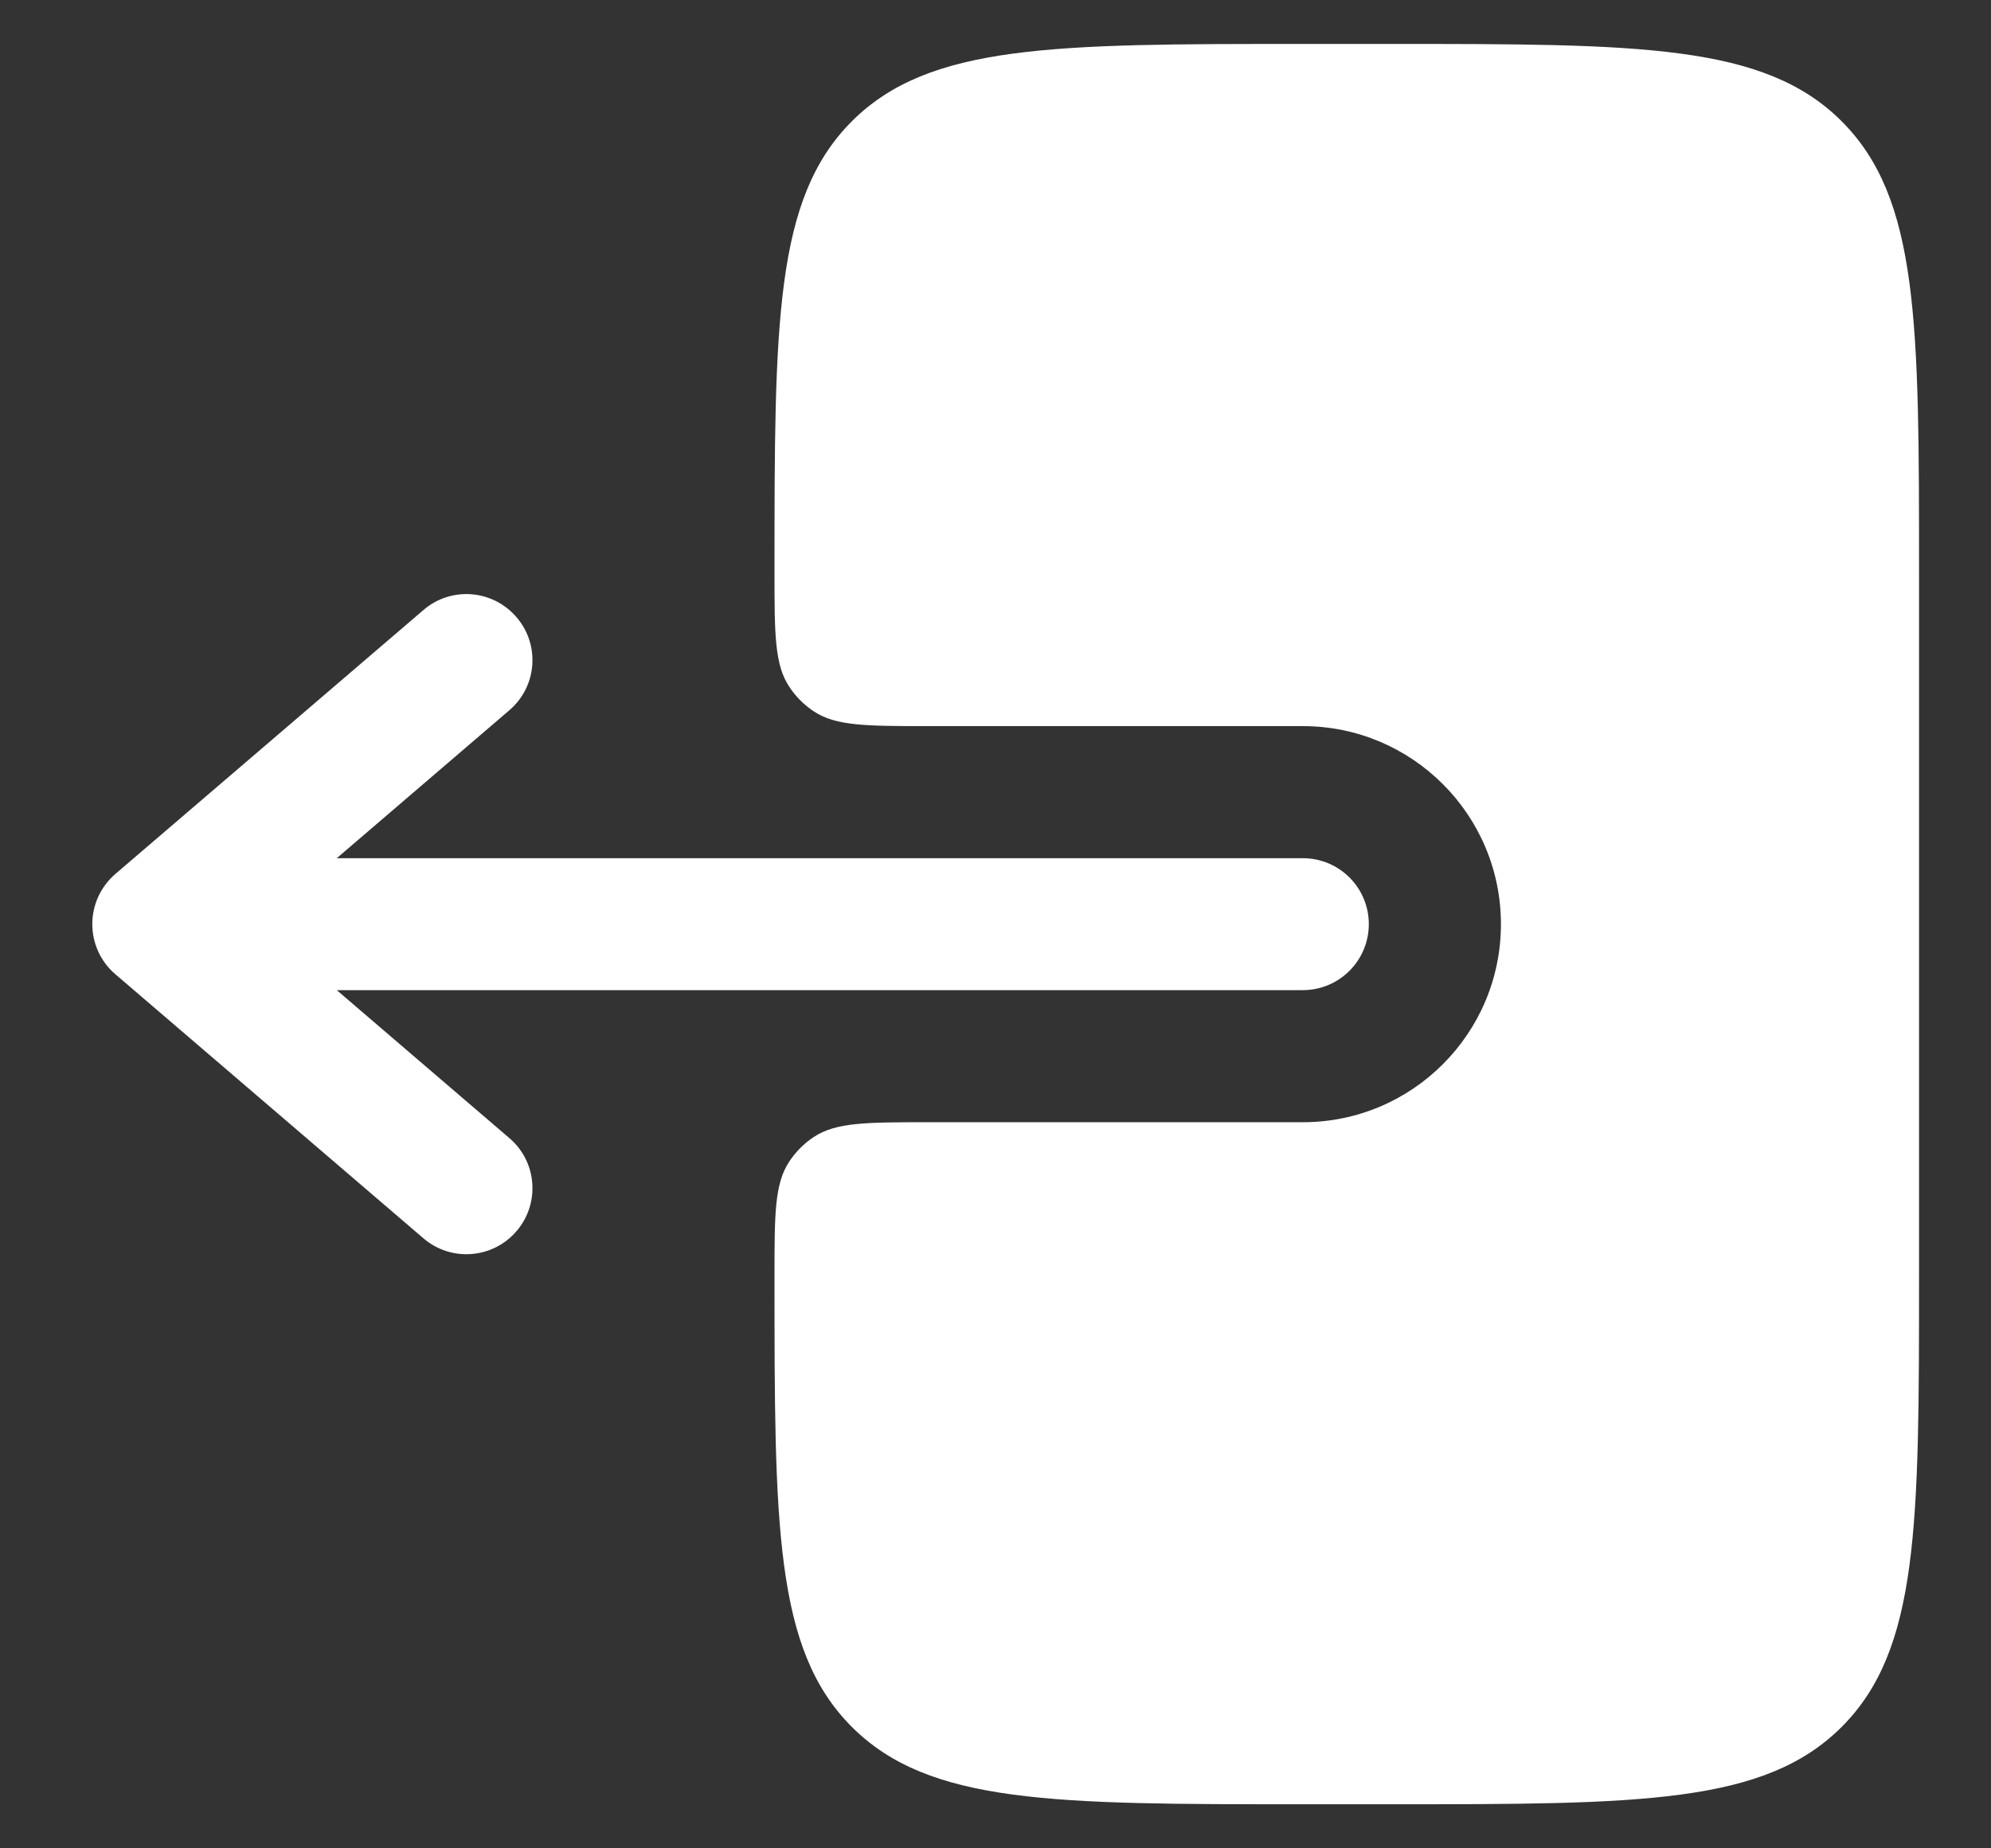
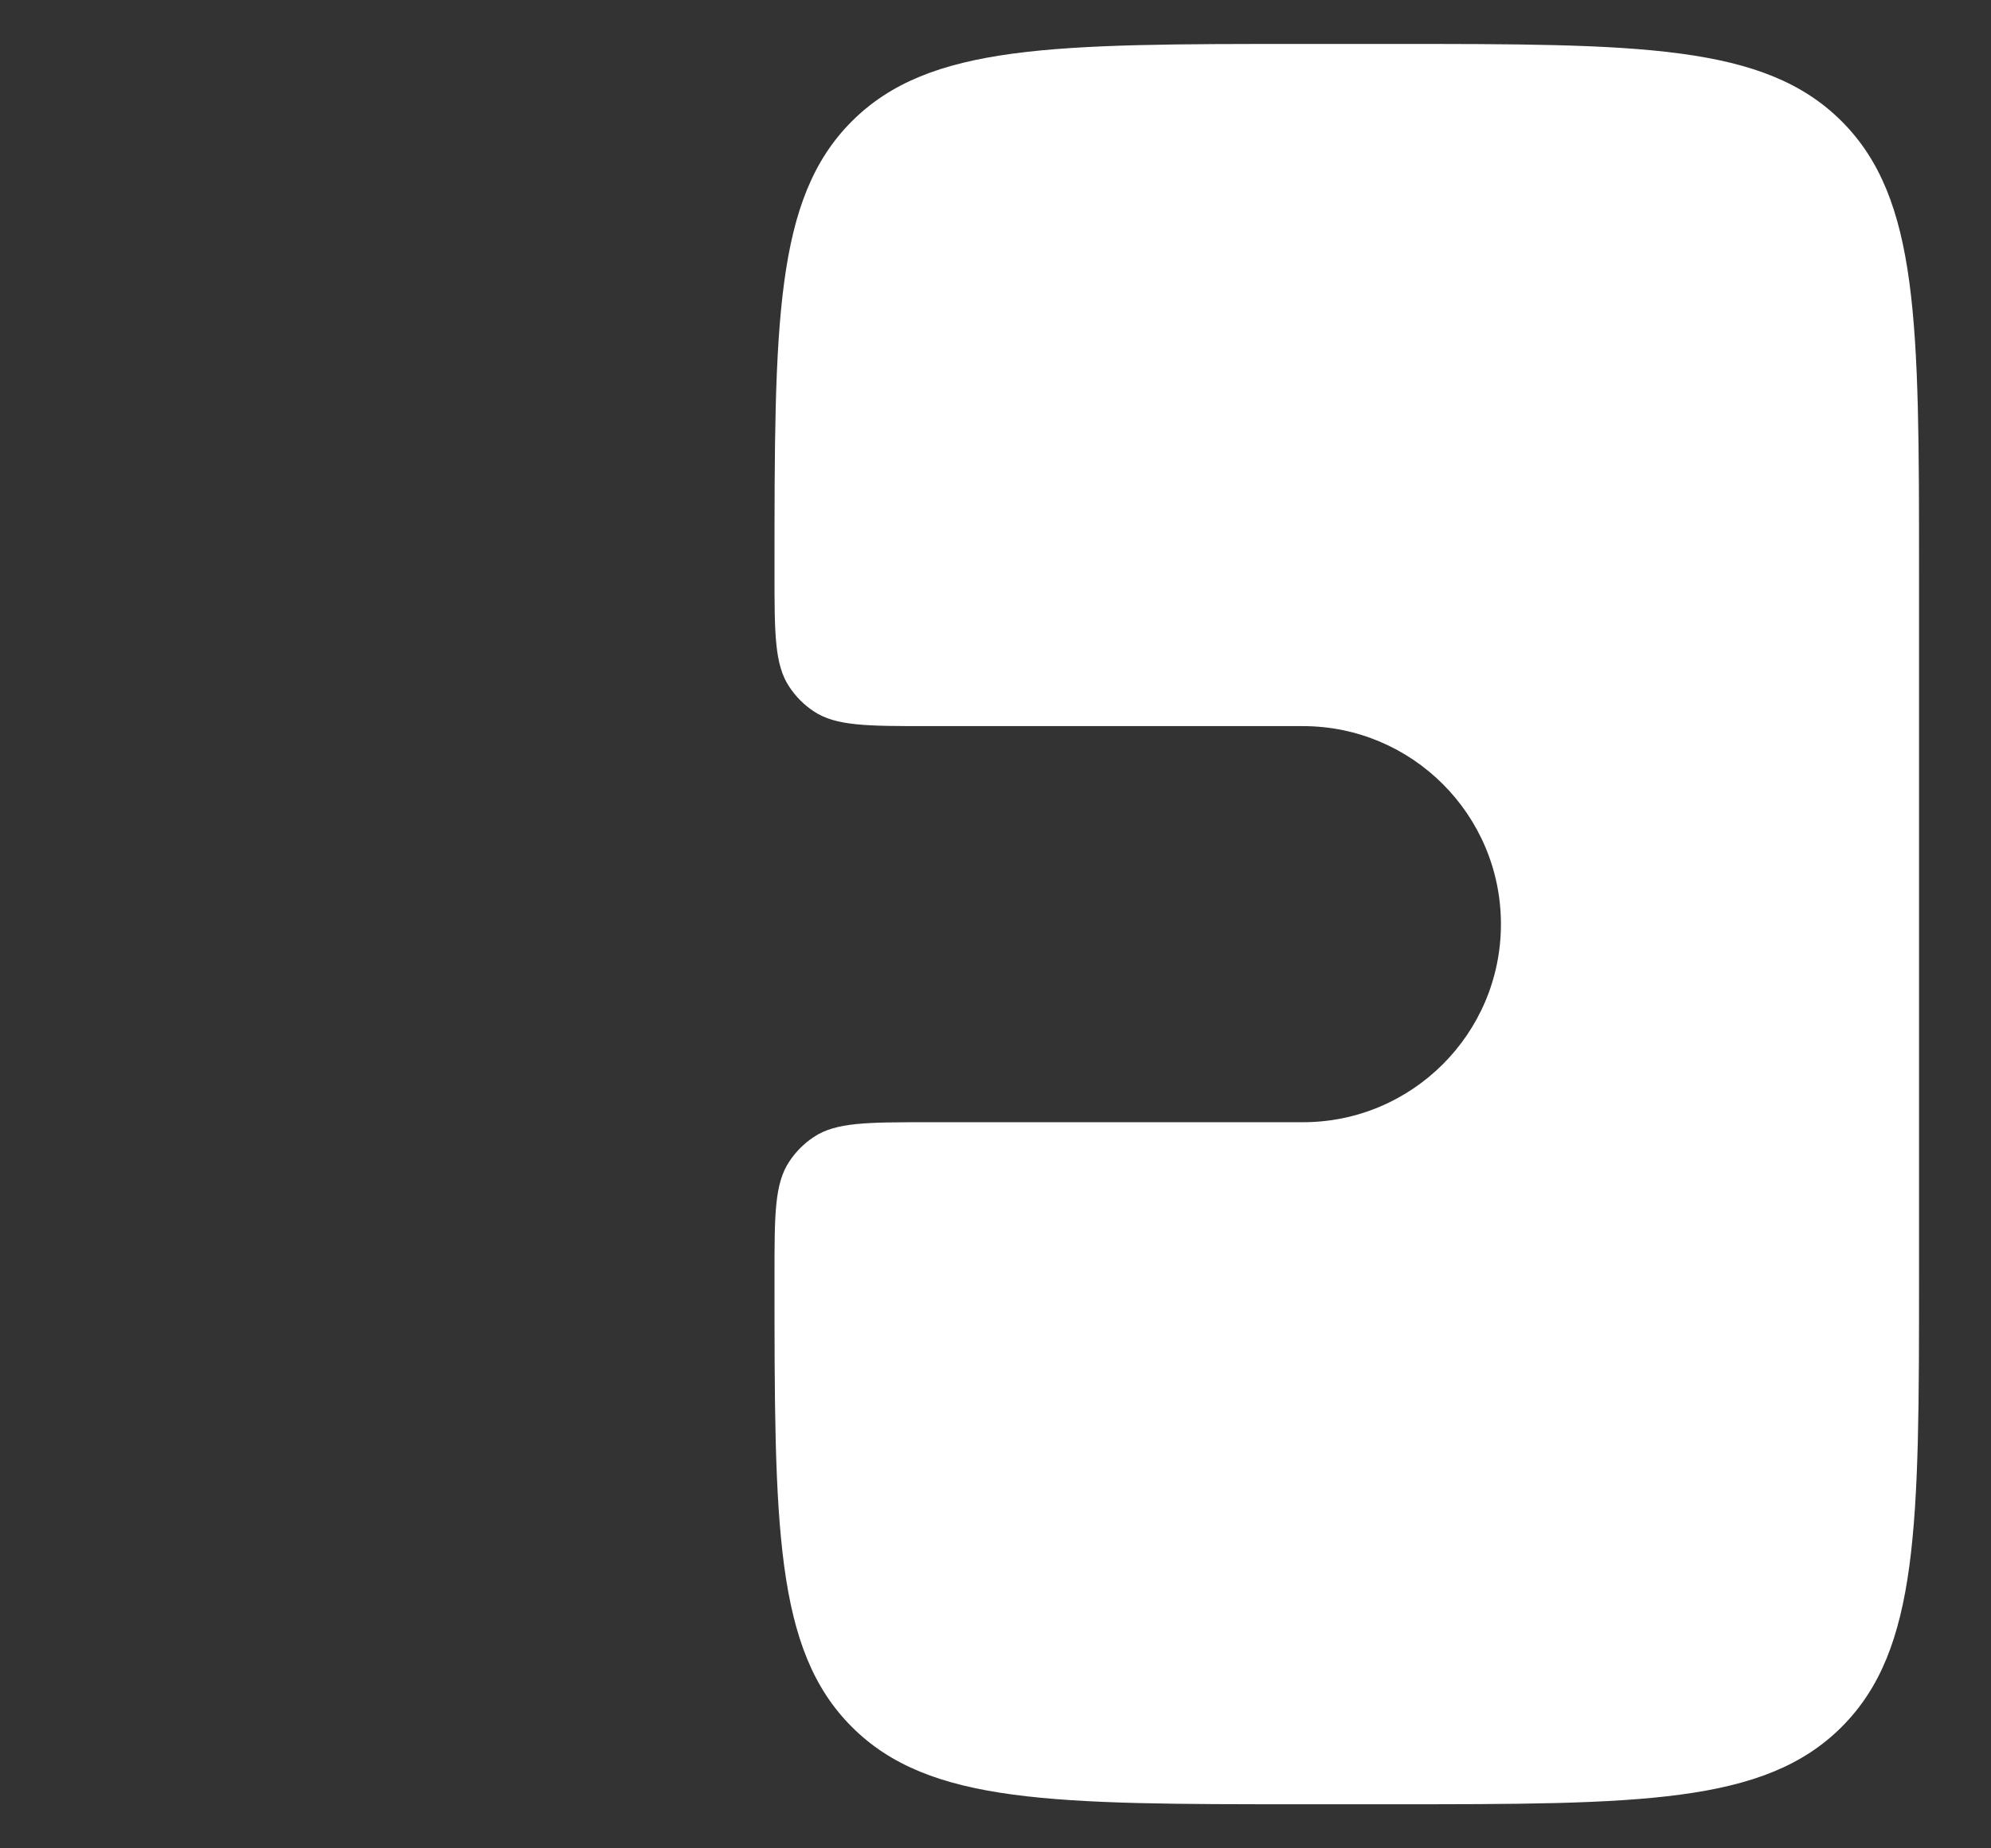
<svg xmlns="http://www.w3.org/2000/svg" width="14" height="13" viewBox="0 0 14 13" fill="none">
  <rect x="0" y="0" width="14" height="13" fill="#333333" stroke="none" />
-   <path fill-rule="evenodd" clip-rule="evenodd" d="M9.625 6.5C9.625 6.243 9.417 6.036 9.161 6.036H2.368L3.582 4.995C3.777 4.828 3.799 4.535 3.632 4.341C3.465 4.146 3.172 4.123 2.978 4.29L0.811 6.147C0.708 6.236 0.649 6.364 0.649 6.5C0.649 6.635 0.708 6.764 0.811 6.852L2.978 8.71C3.172 8.876 3.465 8.854 3.632 8.659C3.799 8.465 3.777 8.171 3.582 8.005L2.368 6.964H9.161C9.417 6.964 9.625 6.756 9.625 6.5Z" fill="white" />
  <path d="M5.446 4.024C5.446 4.458 5.446 4.676 5.551 4.832C5.596 4.9 5.654 4.958 5.722 5.003C5.878 5.107 6.095 5.107 6.53 5.107H9.161C9.93 5.107 10.554 5.731 10.554 6.5C10.554 7.269 9.93 7.893 9.161 7.893H6.53C6.095 7.893 5.878 7.893 5.722 7.997C5.654 8.042 5.596 8.1 5.551 8.168C5.446 8.324 5.446 8.541 5.446 8.976C5.446 10.727 5.446 11.602 5.99 12.146C6.534 12.69 7.41 12.69 9.161 12.69H9.78C11.53 12.69 12.406 12.69 12.95 12.146C13.494 11.602 13.494 10.727 13.494 8.976V4.024C13.494 2.273 13.494 1.397 12.95 0.853C12.406 0.309 11.53 0.309 9.78 0.309H9.161C7.41 0.309 6.534 0.309 5.99 0.853C5.446 1.397 5.446 2.273 5.446 4.024Z" fill="white" />
</svg>